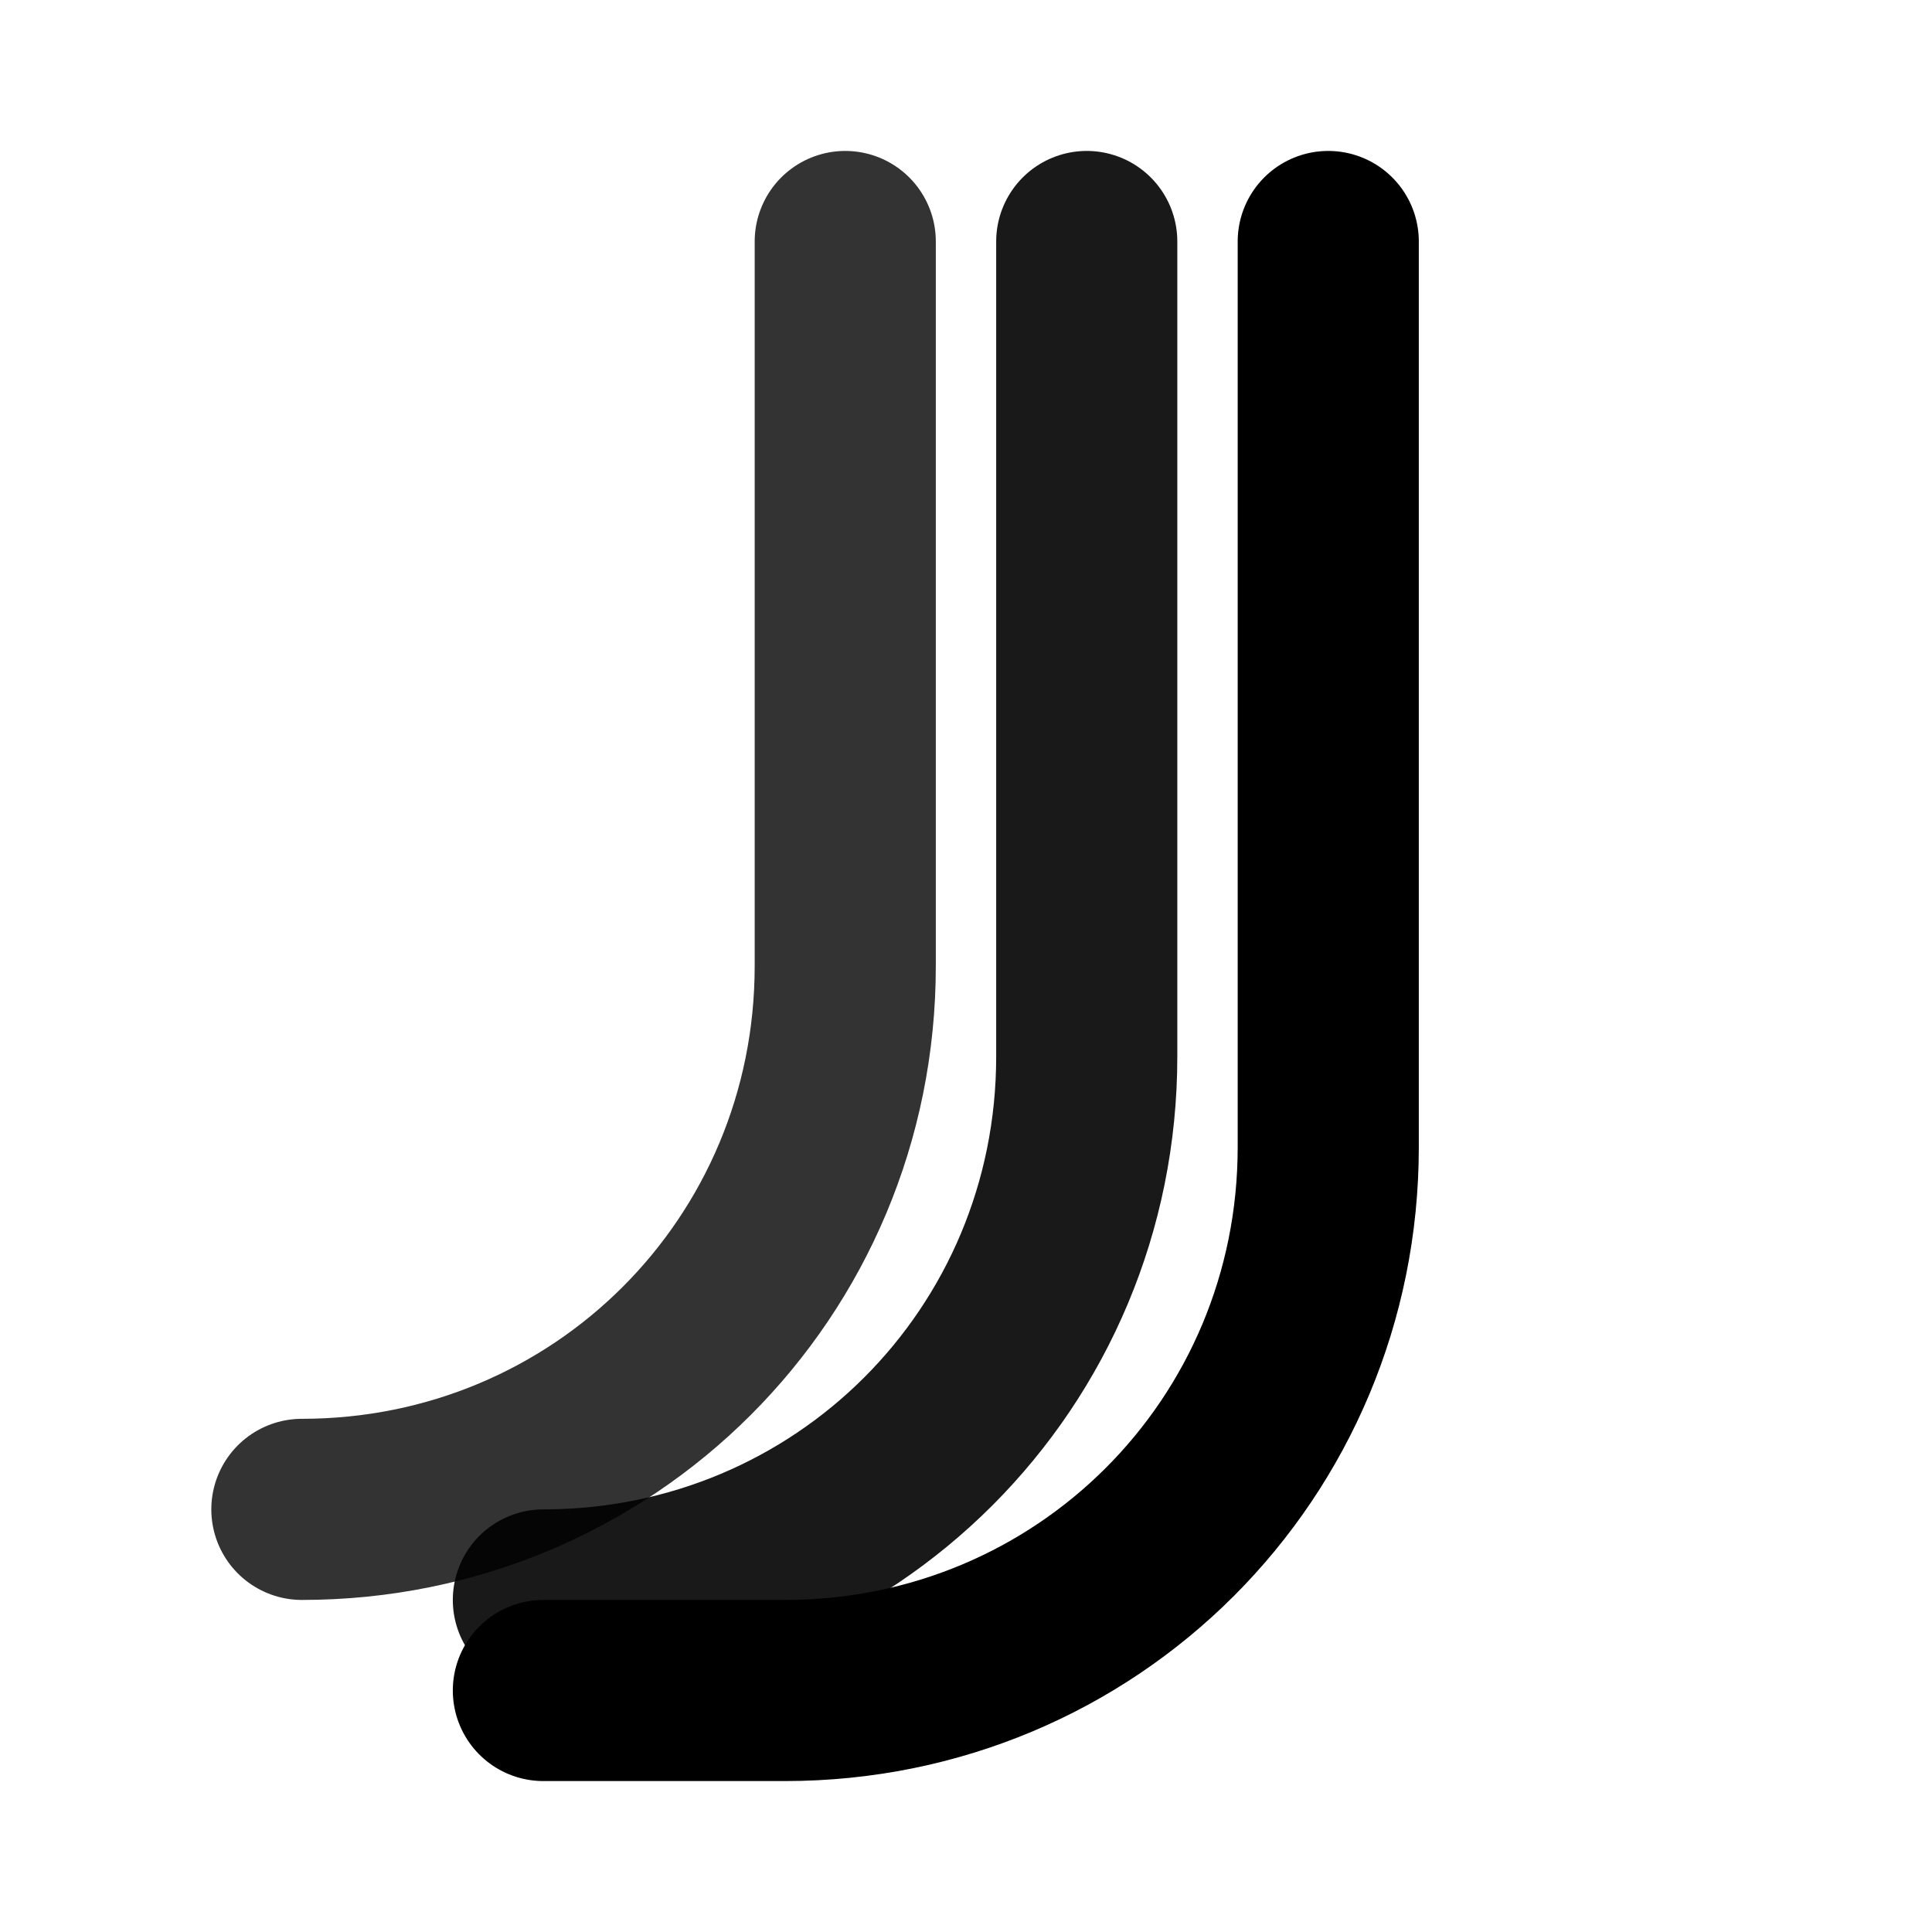
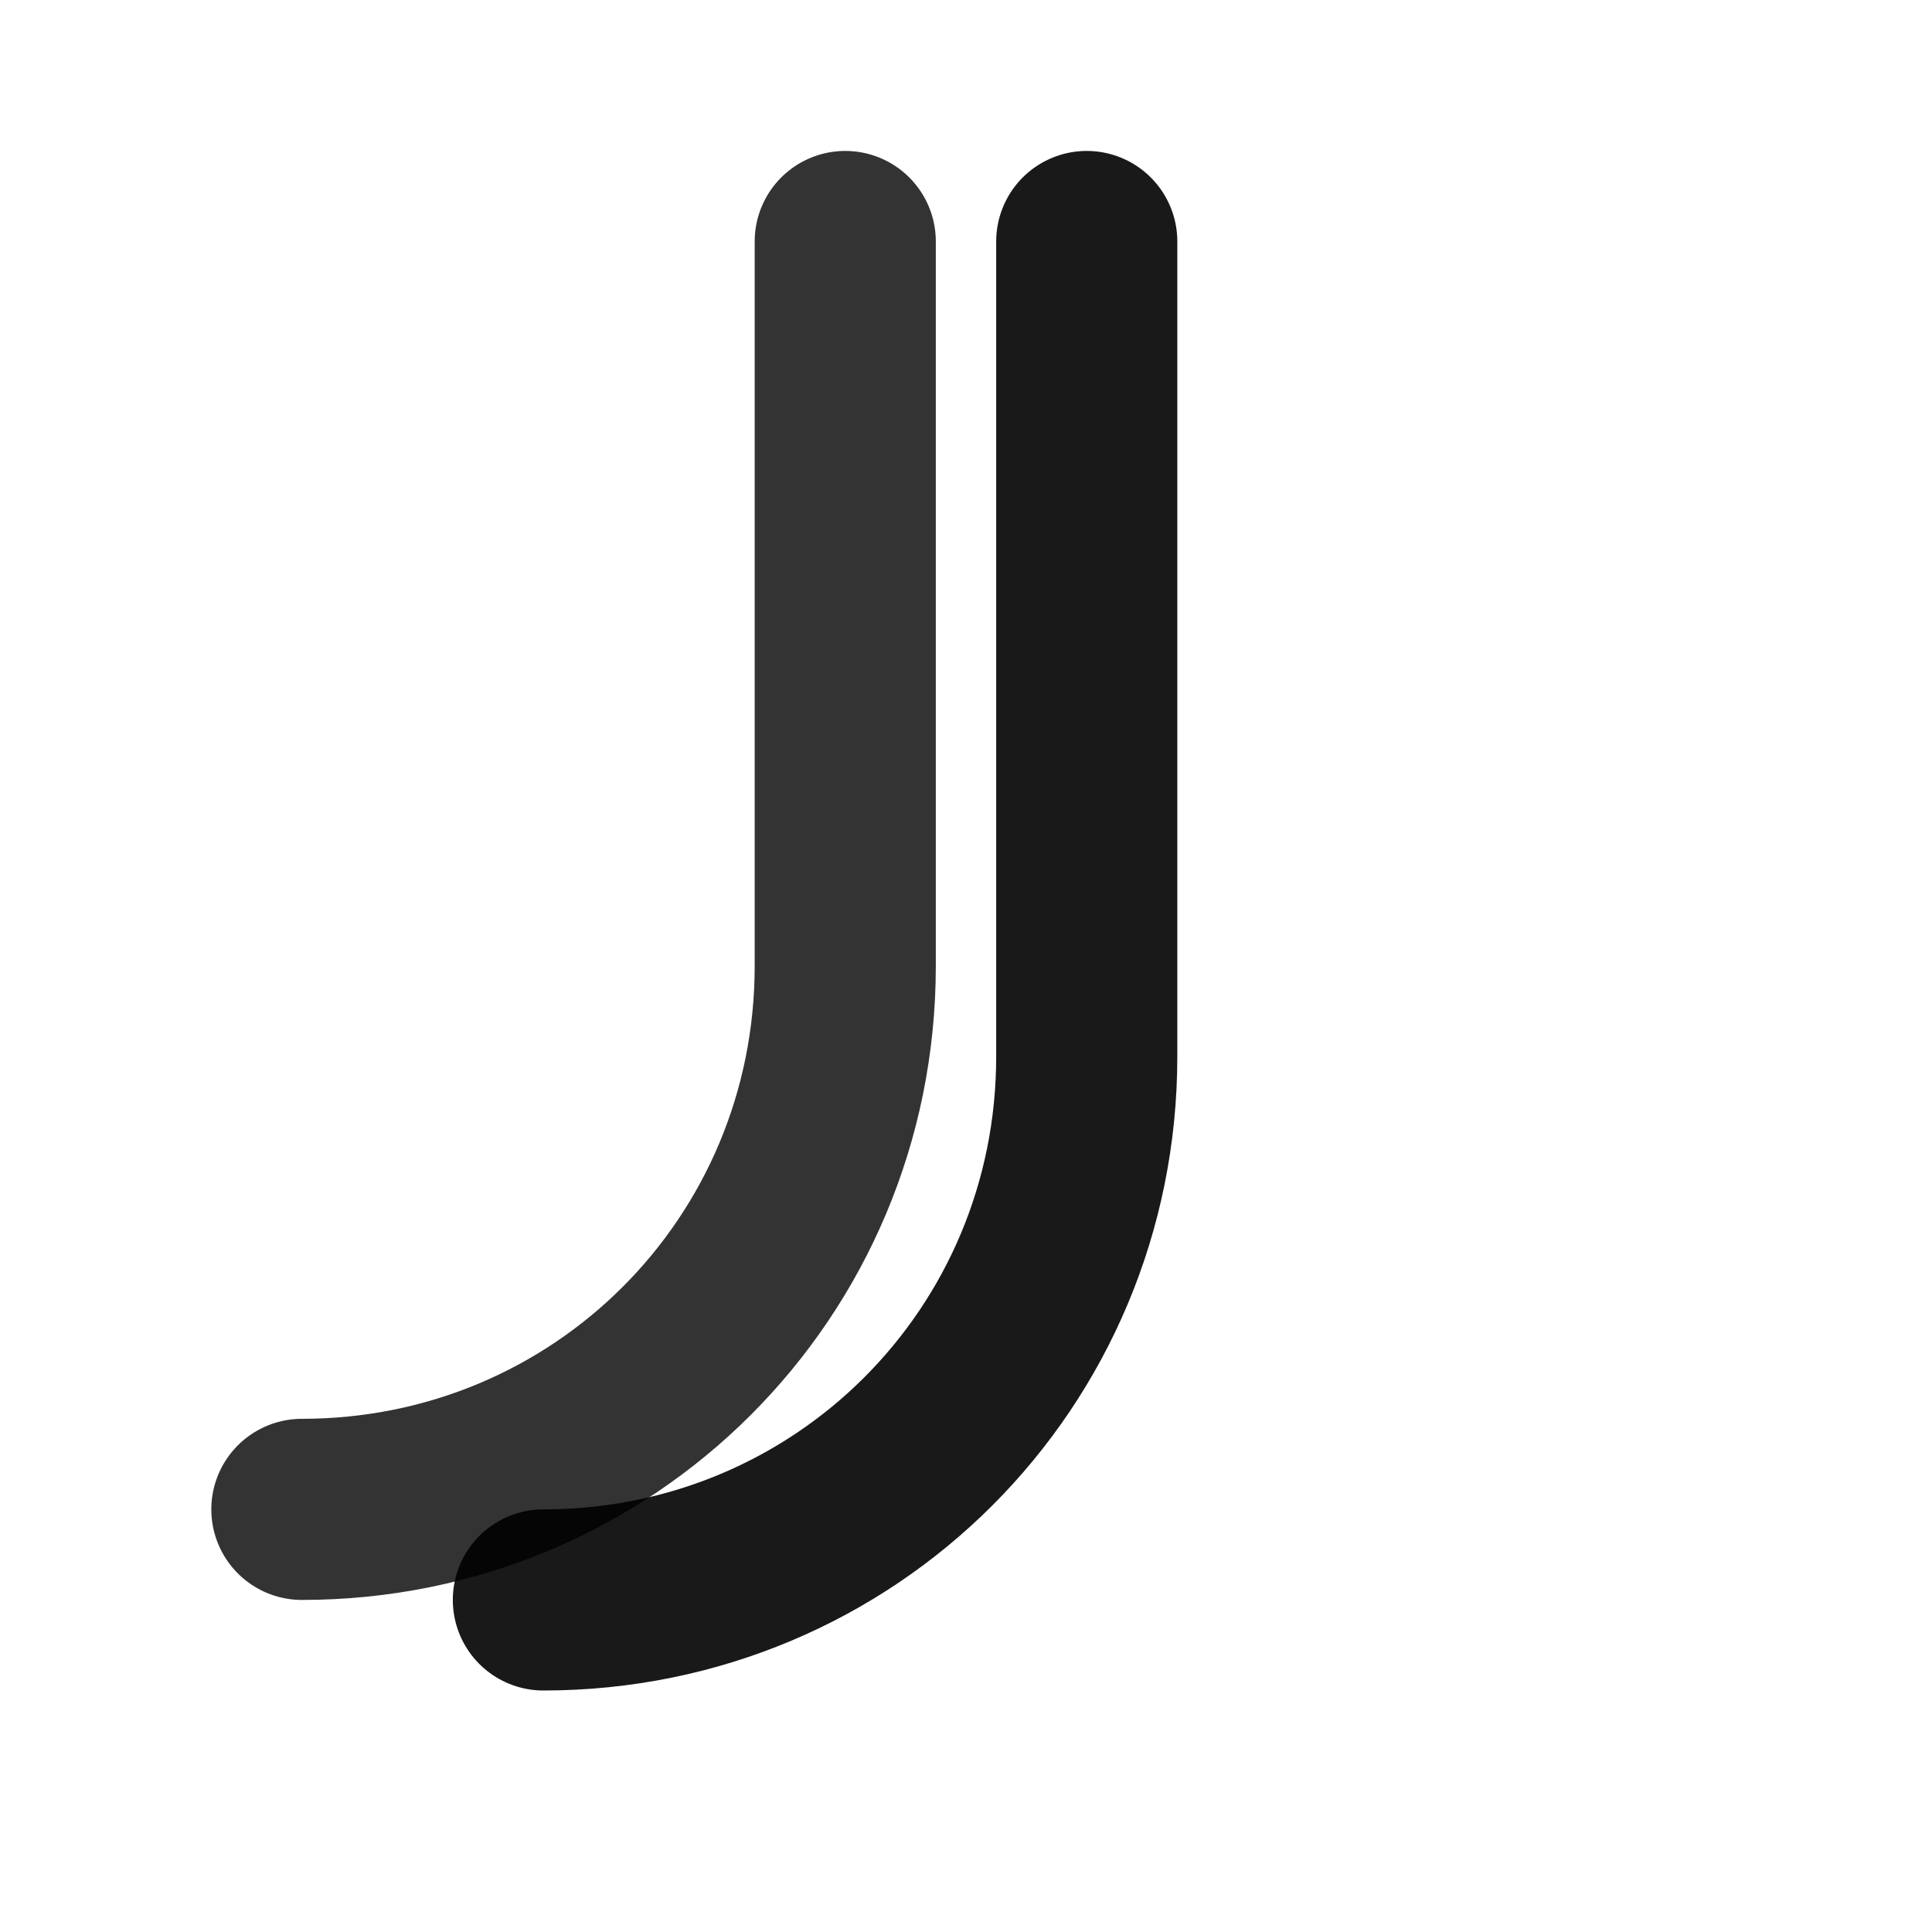
<svg xmlns="http://www.w3.org/2000/svg" viewBox="0 0 64 64">
  <title>JFixtion Favicon</title>
  <g fill="none" stroke="#000" stroke-linecap="round" stroke-linejoin="round">
-     <path d="M44 8 v30 c0 10 -8 18 -18 18 h-8" stroke-width="6" />
    <path d="M36 8 v27 c0 10 -8 18 -18 18" stroke-width="6" opacity=".9" />
    <path d="M28 8 v24 c0 10 -8 18 -18 18" stroke-width="6" opacity=".8" />
  </g>
</svg>